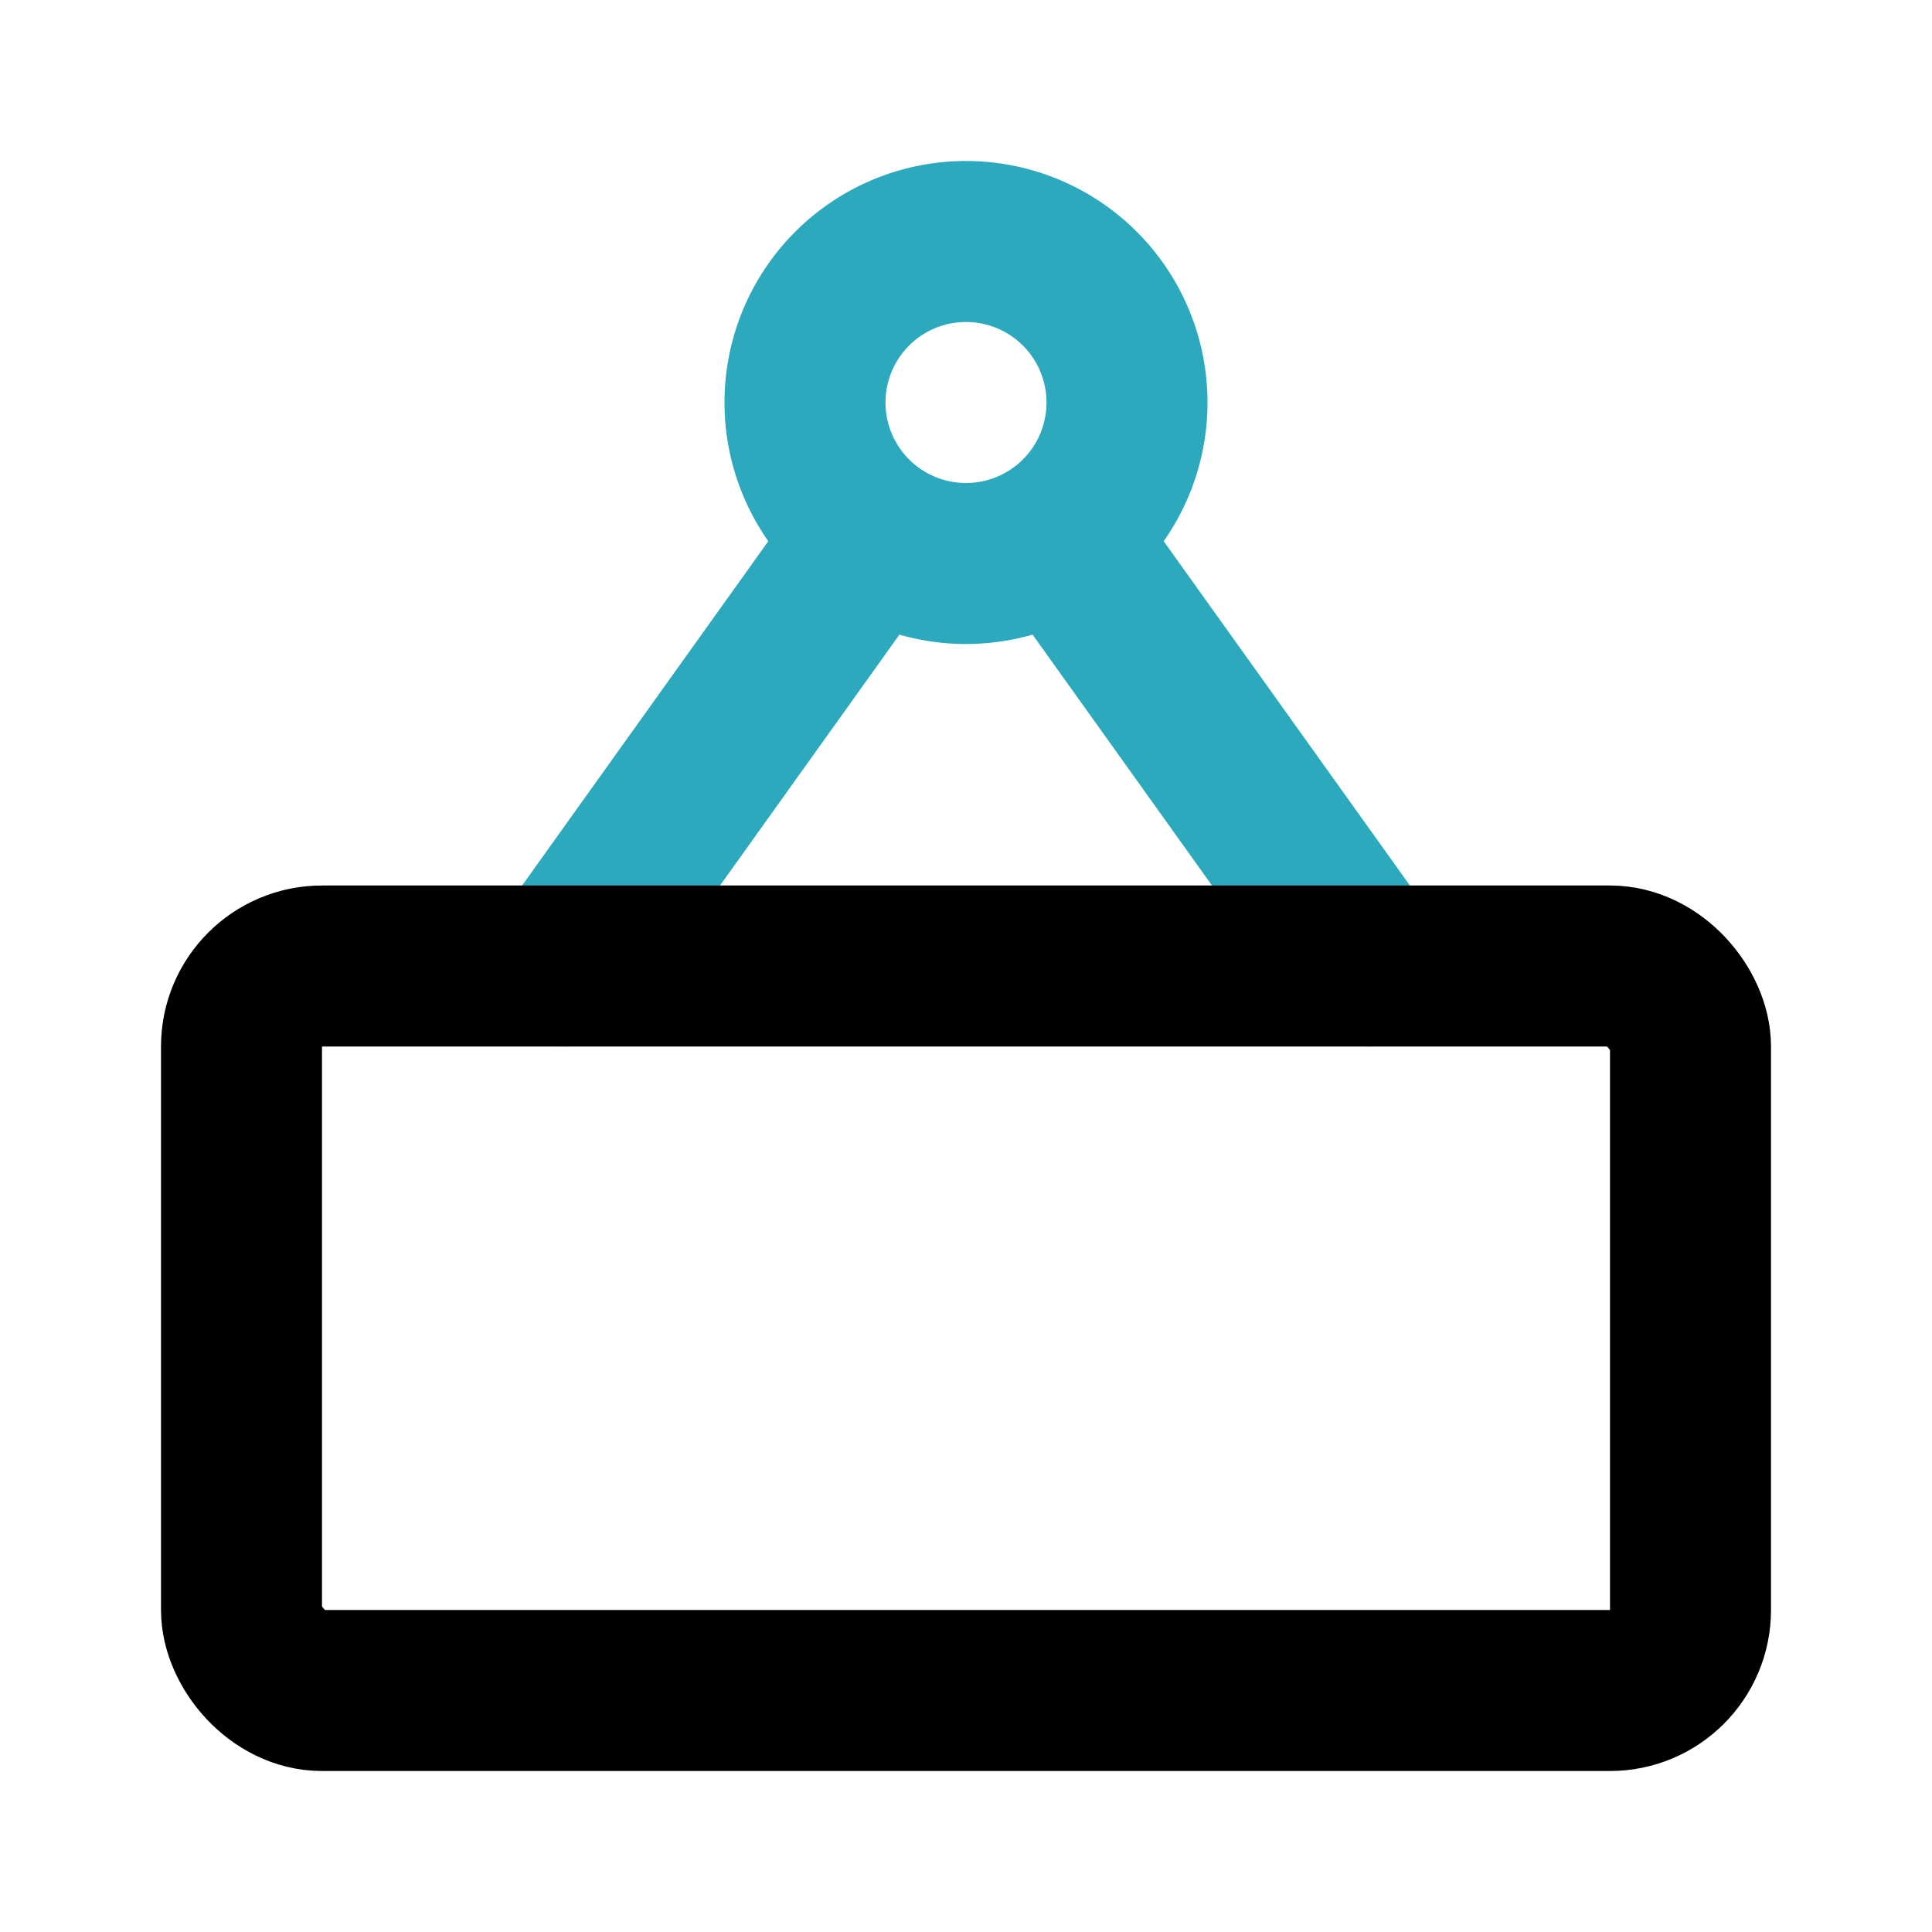
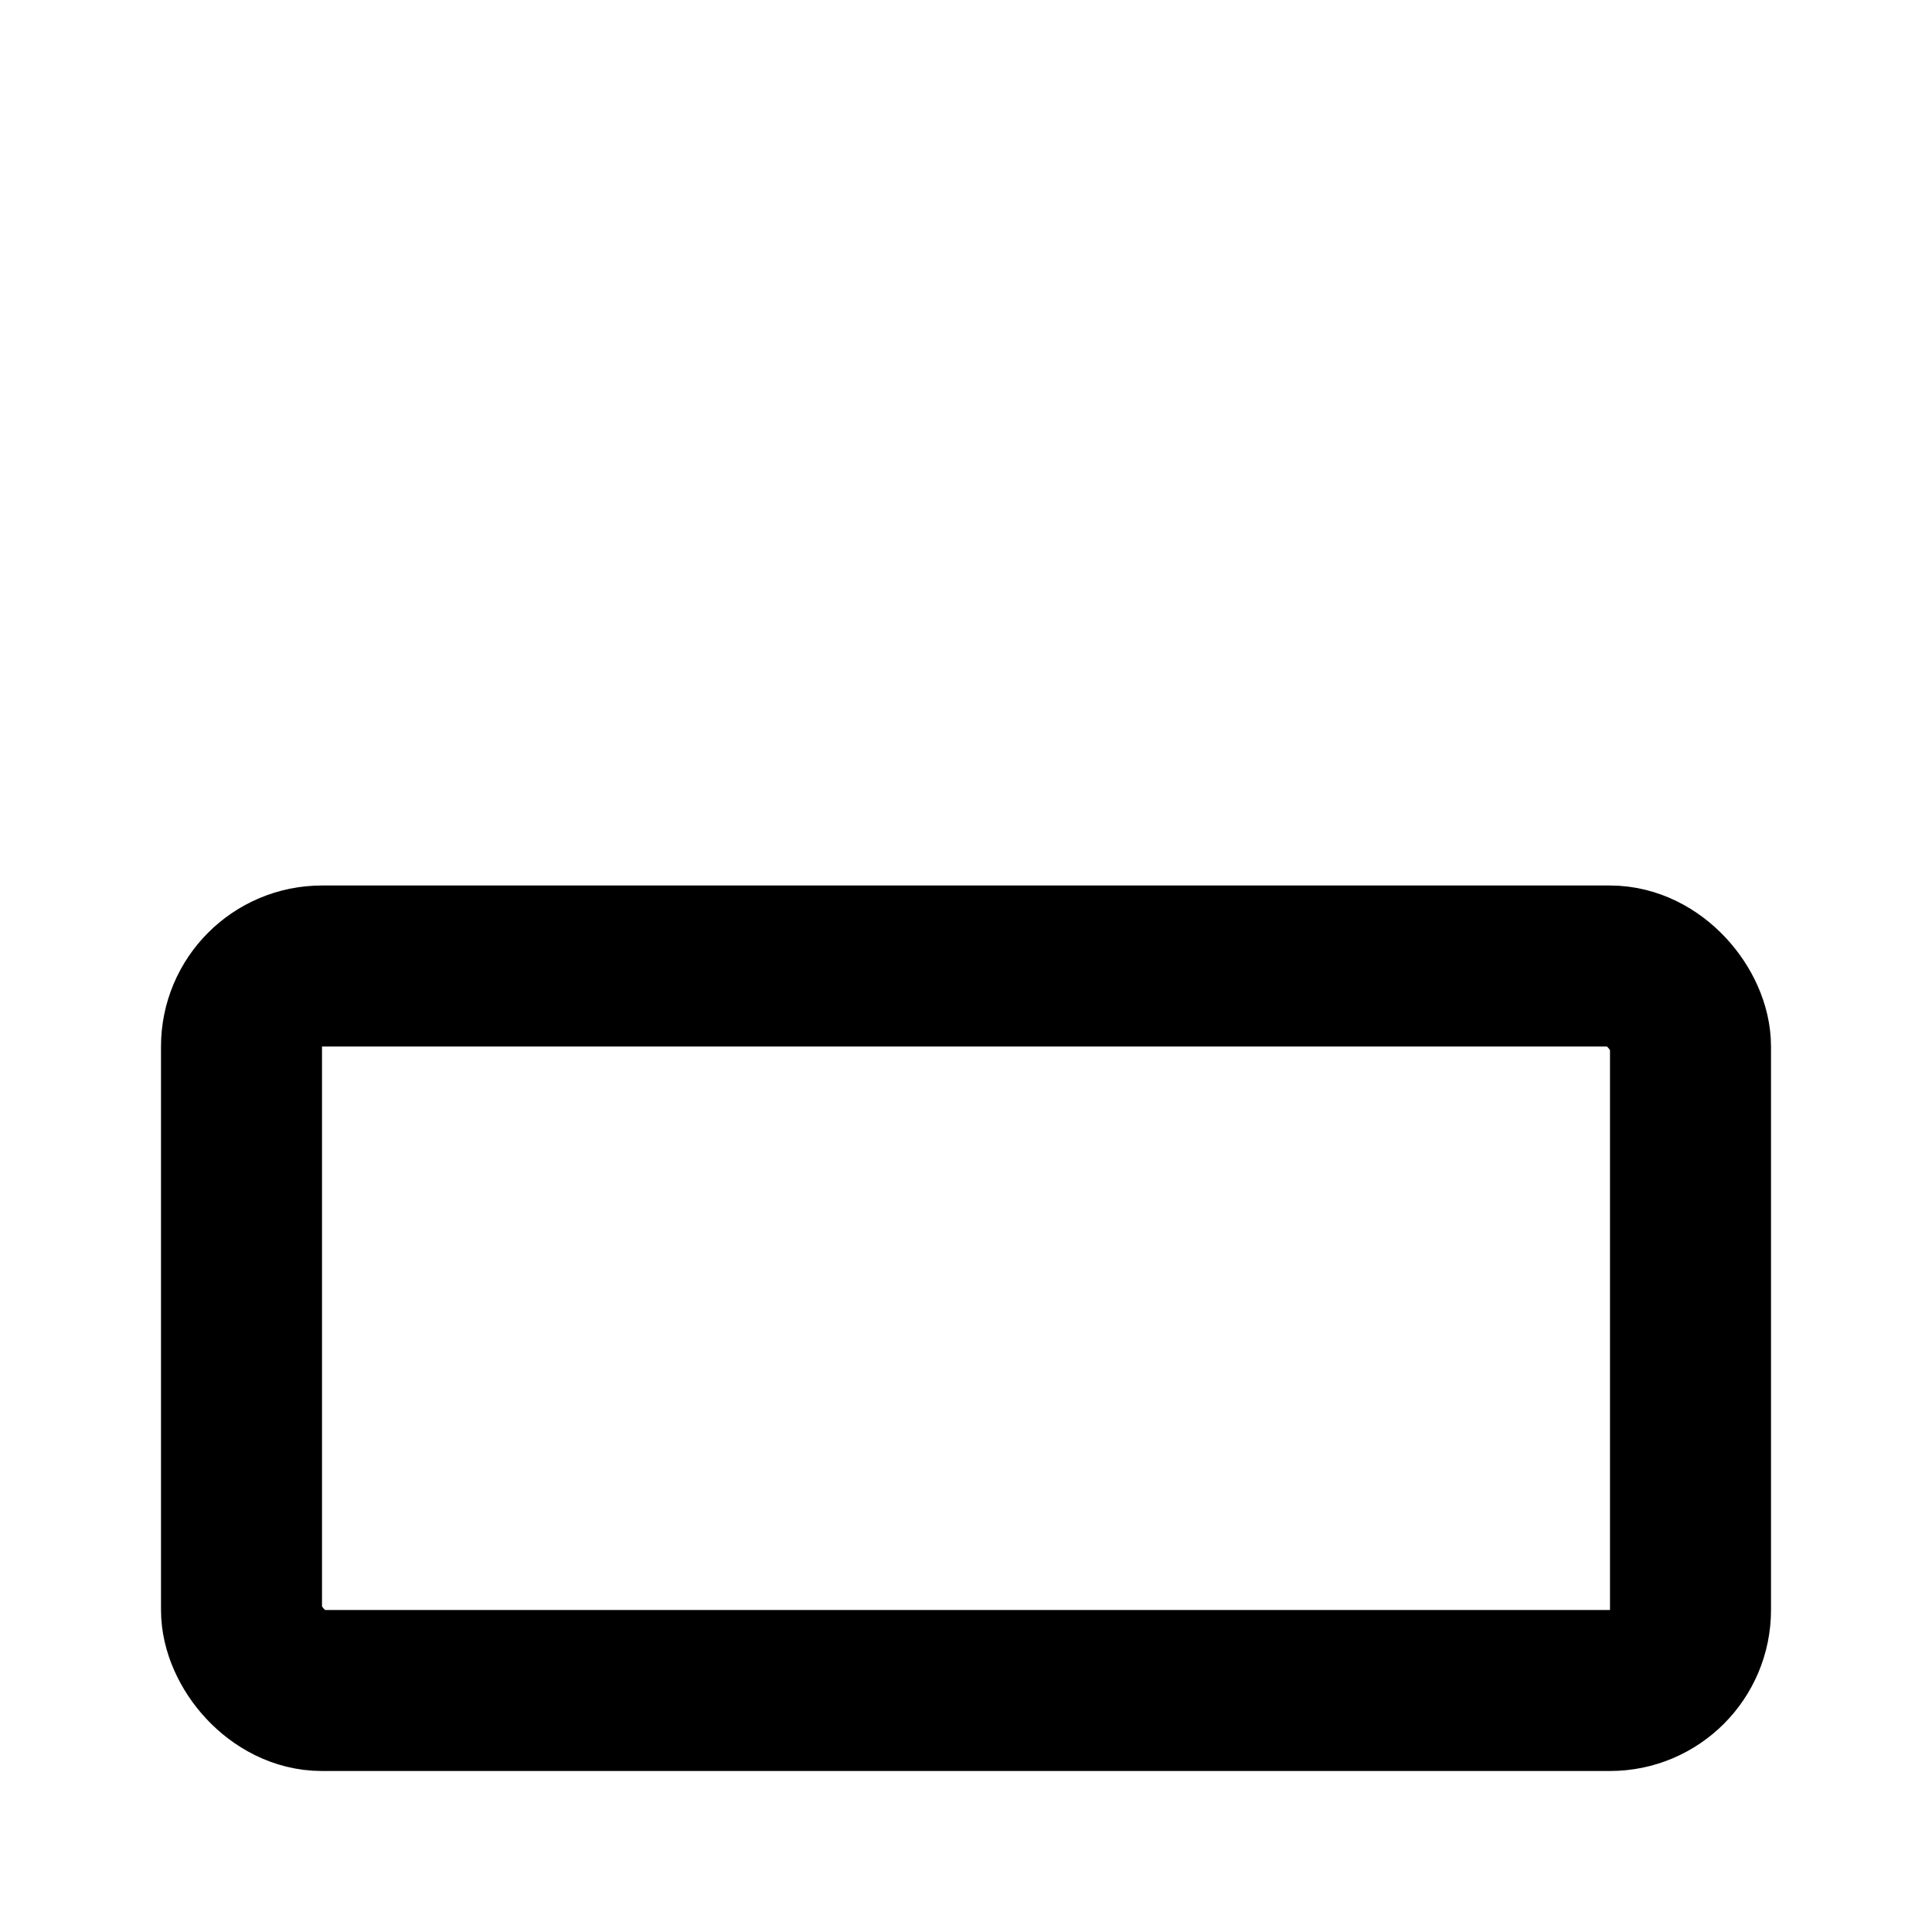
<svg xmlns="http://www.w3.org/2000/svg" fill="#000000" width="800px" height="800px" viewBox="0 0 24 24" id="sign" data-name="Line Color" class="icon line-color">
-   <path id="secondary" d="M12,3a2,2,0,1,0,2,2A2,2,0,0,0,12,3ZM10.84,6.63,7,12m6.16-5.37L17,12" style="fill: none; stroke: rgb(44, 169, 188); stroke-linecap: round; stroke-linejoin: round; stroke-width: 2;" />
  <rect id="primary" x="3" y="12" width="18" height="9" rx="1" style="fill: none; stroke: rgb(0, 0, 0); stroke-linecap: round; stroke-linejoin: round; stroke-width: 2;" />
</svg>